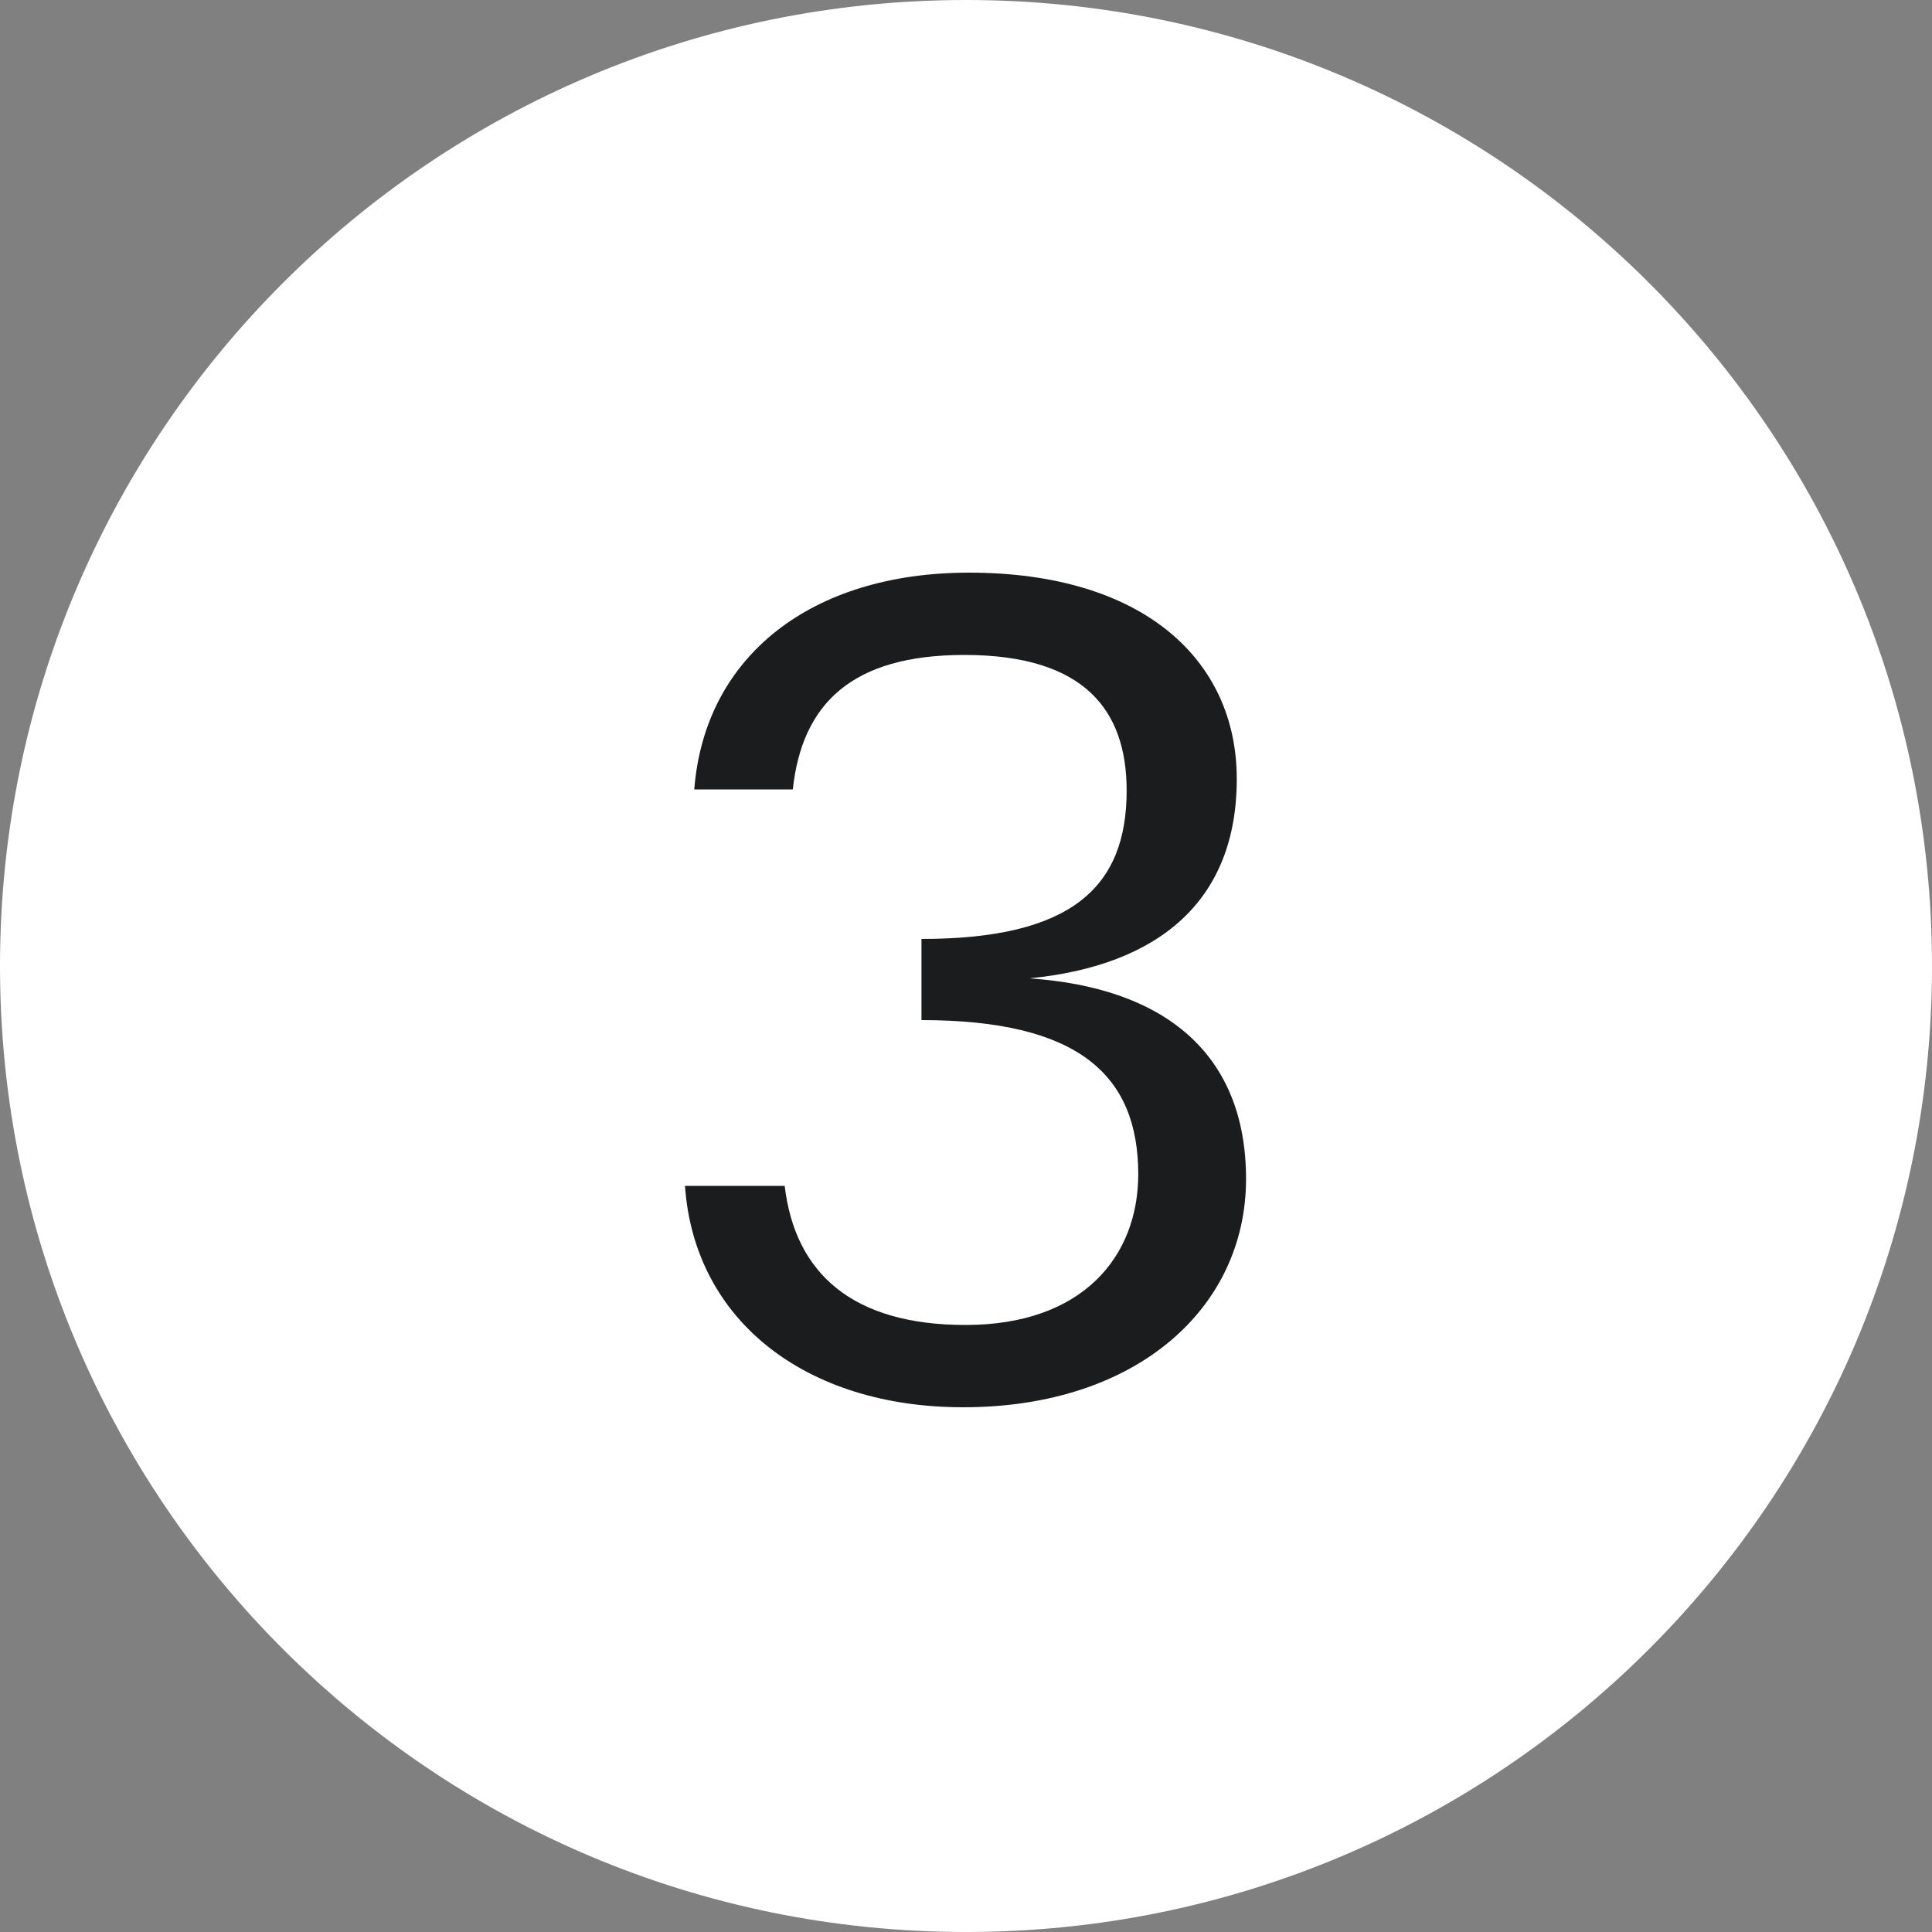
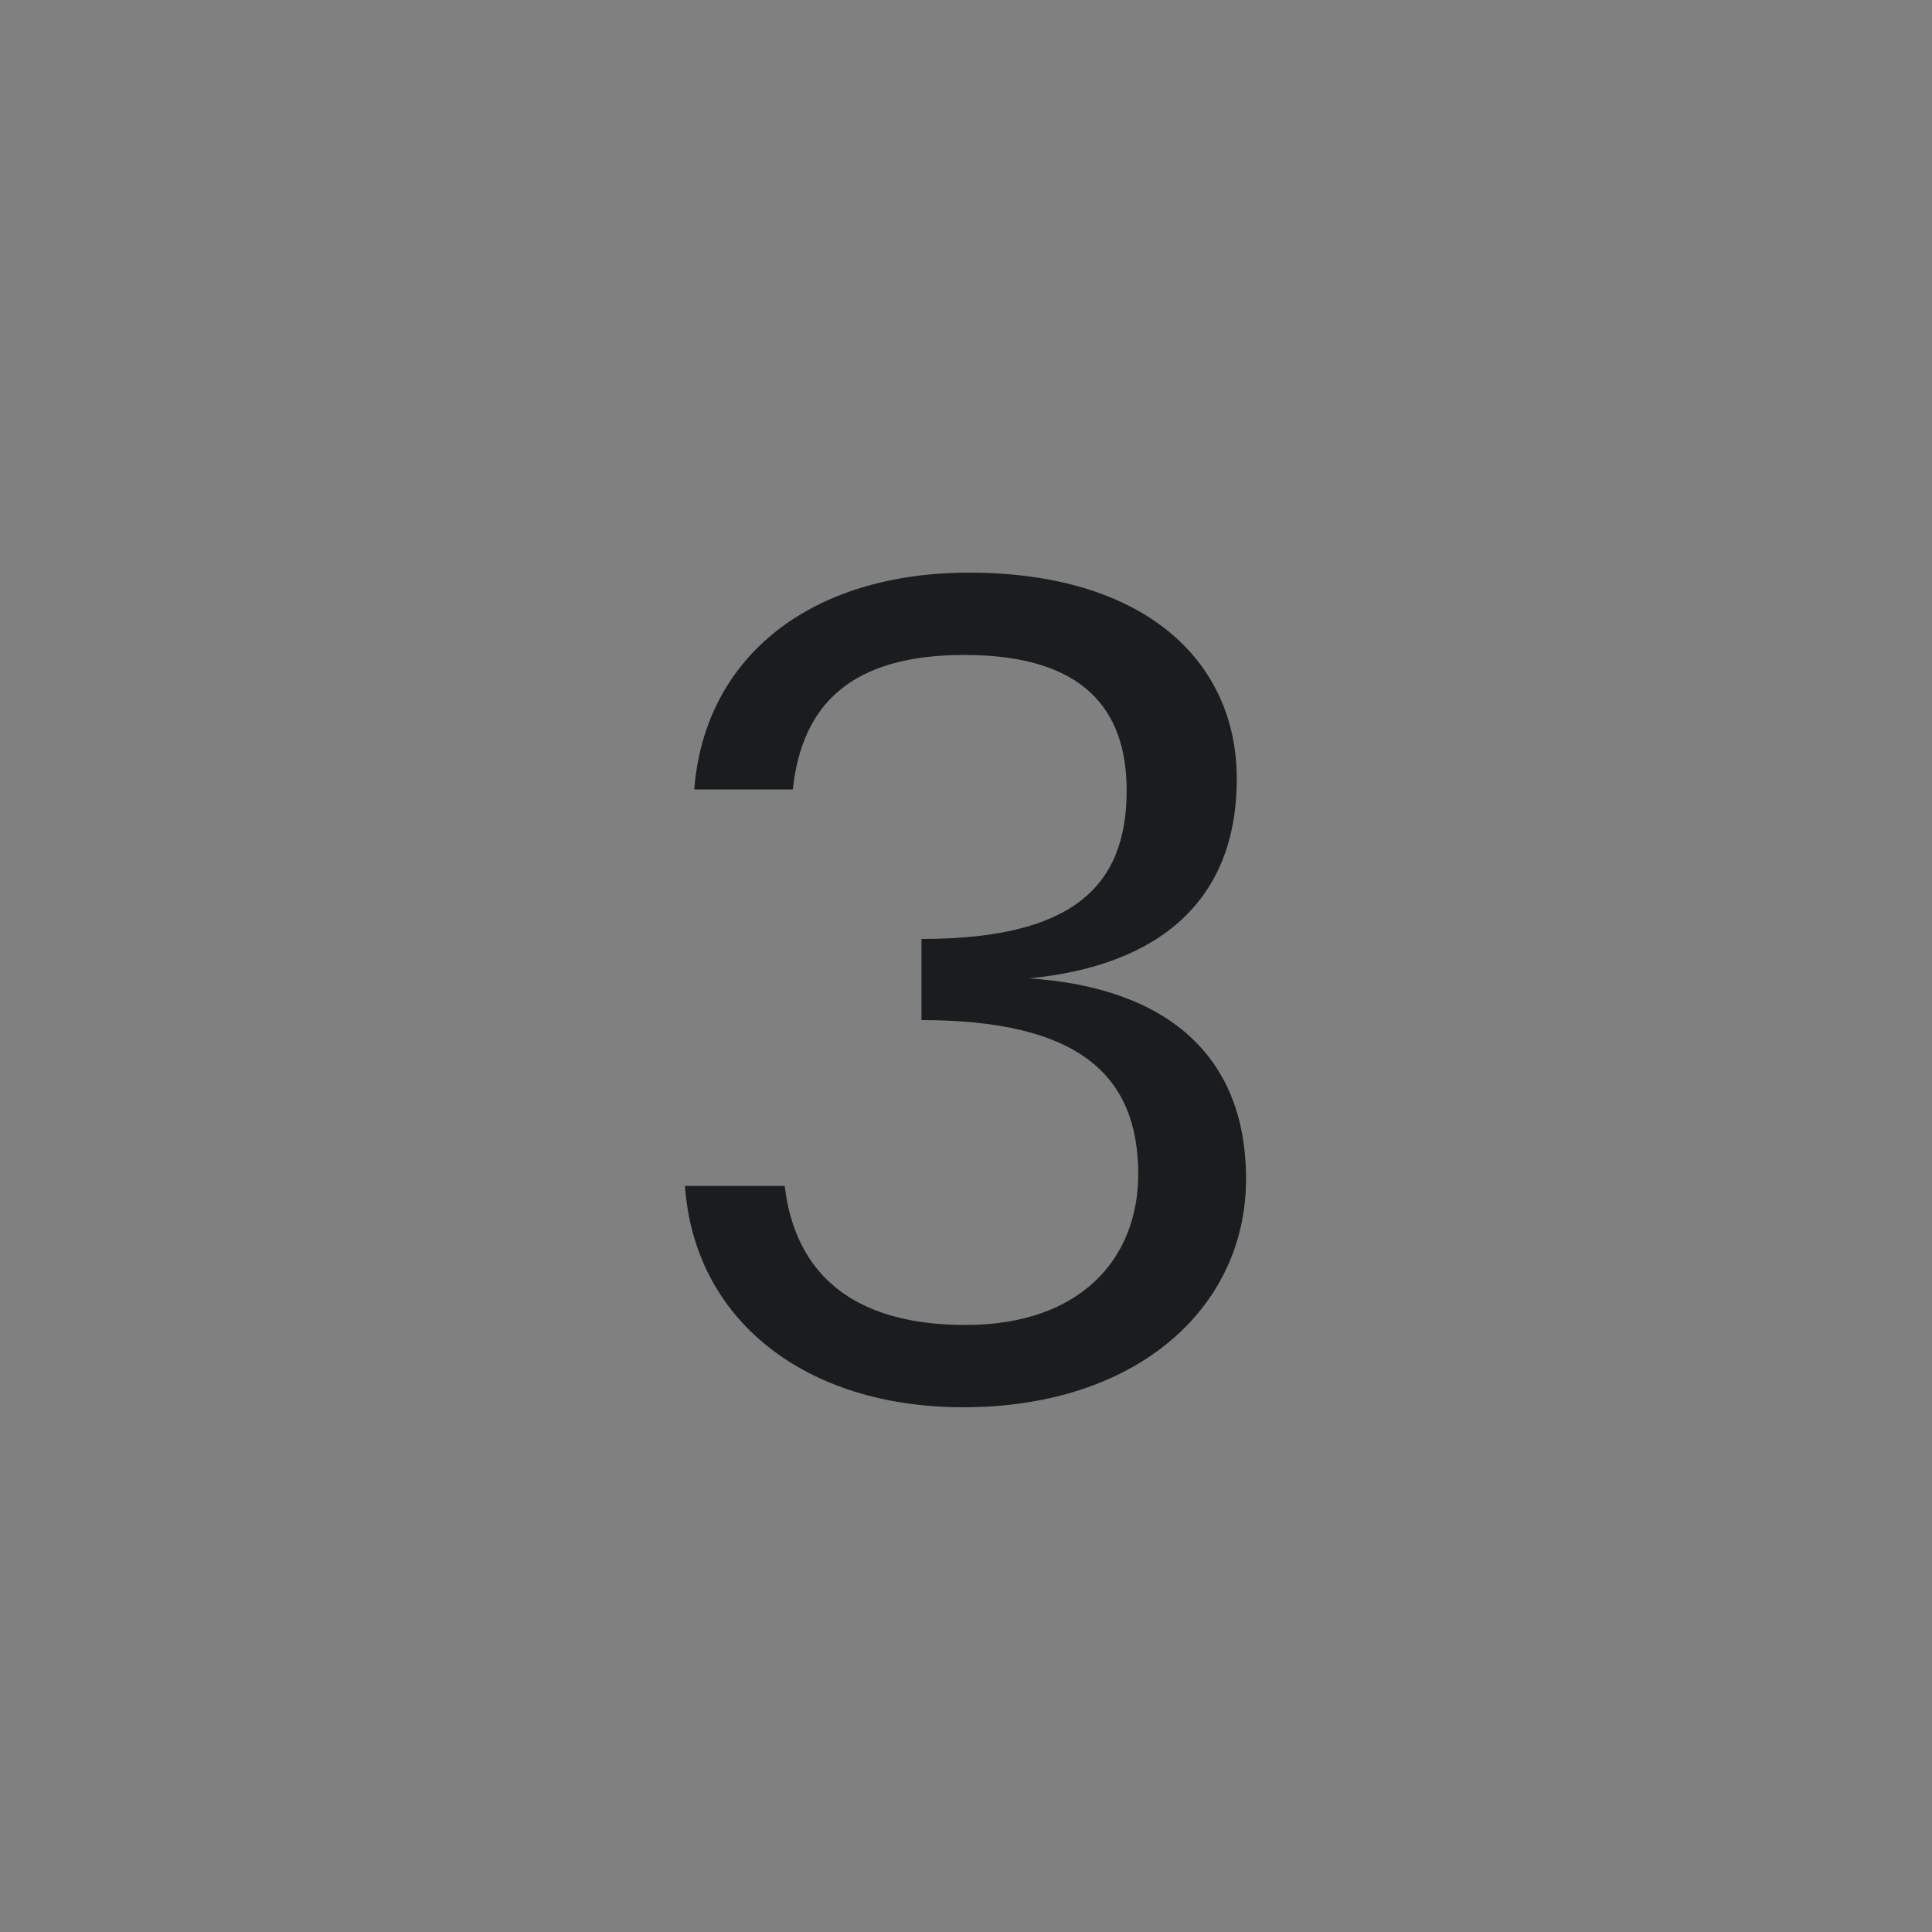
<svg xmlns="http://www.w3.org/2000/svg" width="20" height="20" viewBox="0 0 20 20" fill="none">
  <rect x="0" y="0" width="20" height="20" fill="#808080" stroke="none" />
-   <path d="M20 10C20 15.523 15.523 20 10 20C4.477 20 0 15.523 0 10C0 4.477 4.477 0 10 0C15.523 0 20 4.477 20 10Z" fill="white" />
  <path d="M9.539 10.56V9.72C11.099 9.72 11.663 9.18 11.663 8.184C11.663 7.356 11.231 6.78 9.983 6.78C8.819 6.78 8.303 7.284 8.207 8.172H7.187C7.295 6.792 8.399 5.928 10.031 5.928C11.831 5.928 12.803 6.828 12.803 8.064C12.803 9.324 11.999 9.996 10.655 10.128C12.071 10.224 12.899 10.92 12.899 12.204C12.899 13.536 11.771 14.568 9.971 14.568C8.339 14.568 7.187 13.668 7.091 12.276H8.123C8.231 13.188 8.831 13.716 9.995 13.716C11.207 13.716 11.783 13.008 11.783 12.156C11.783 11.124 11.159 10.56 9.539 10.56Z" fill="#1A1C1D" />
</svg>